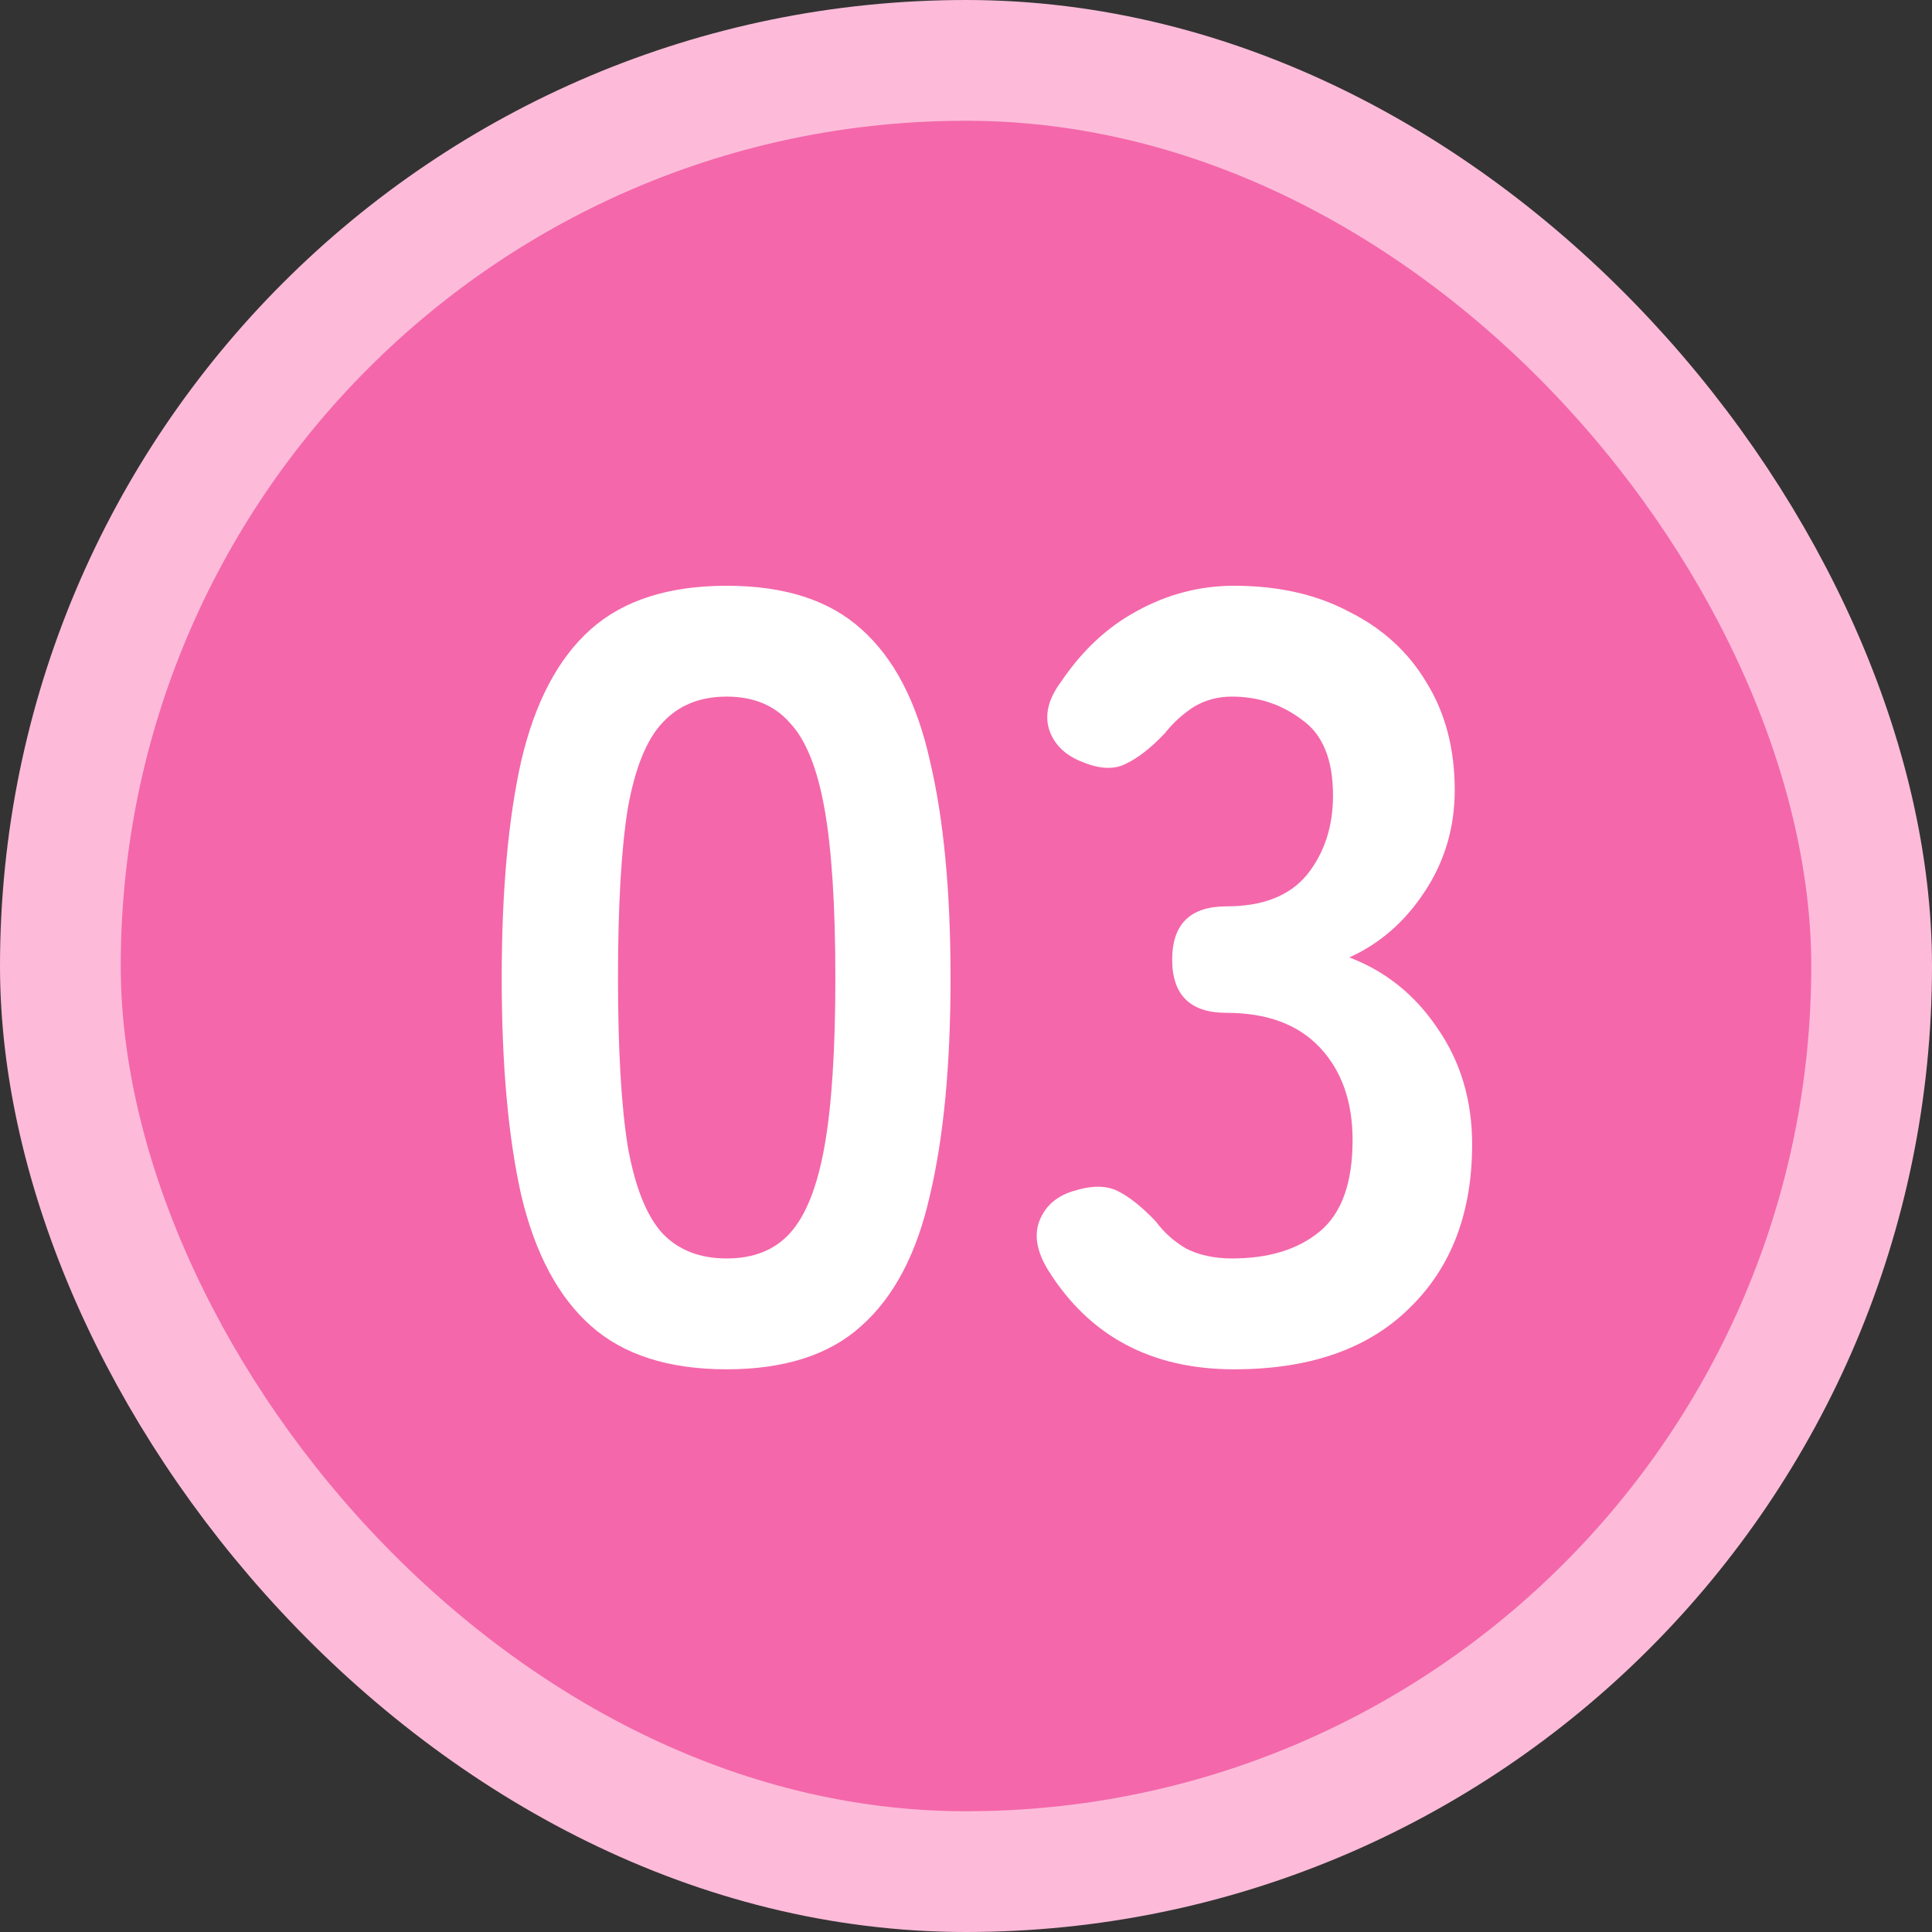
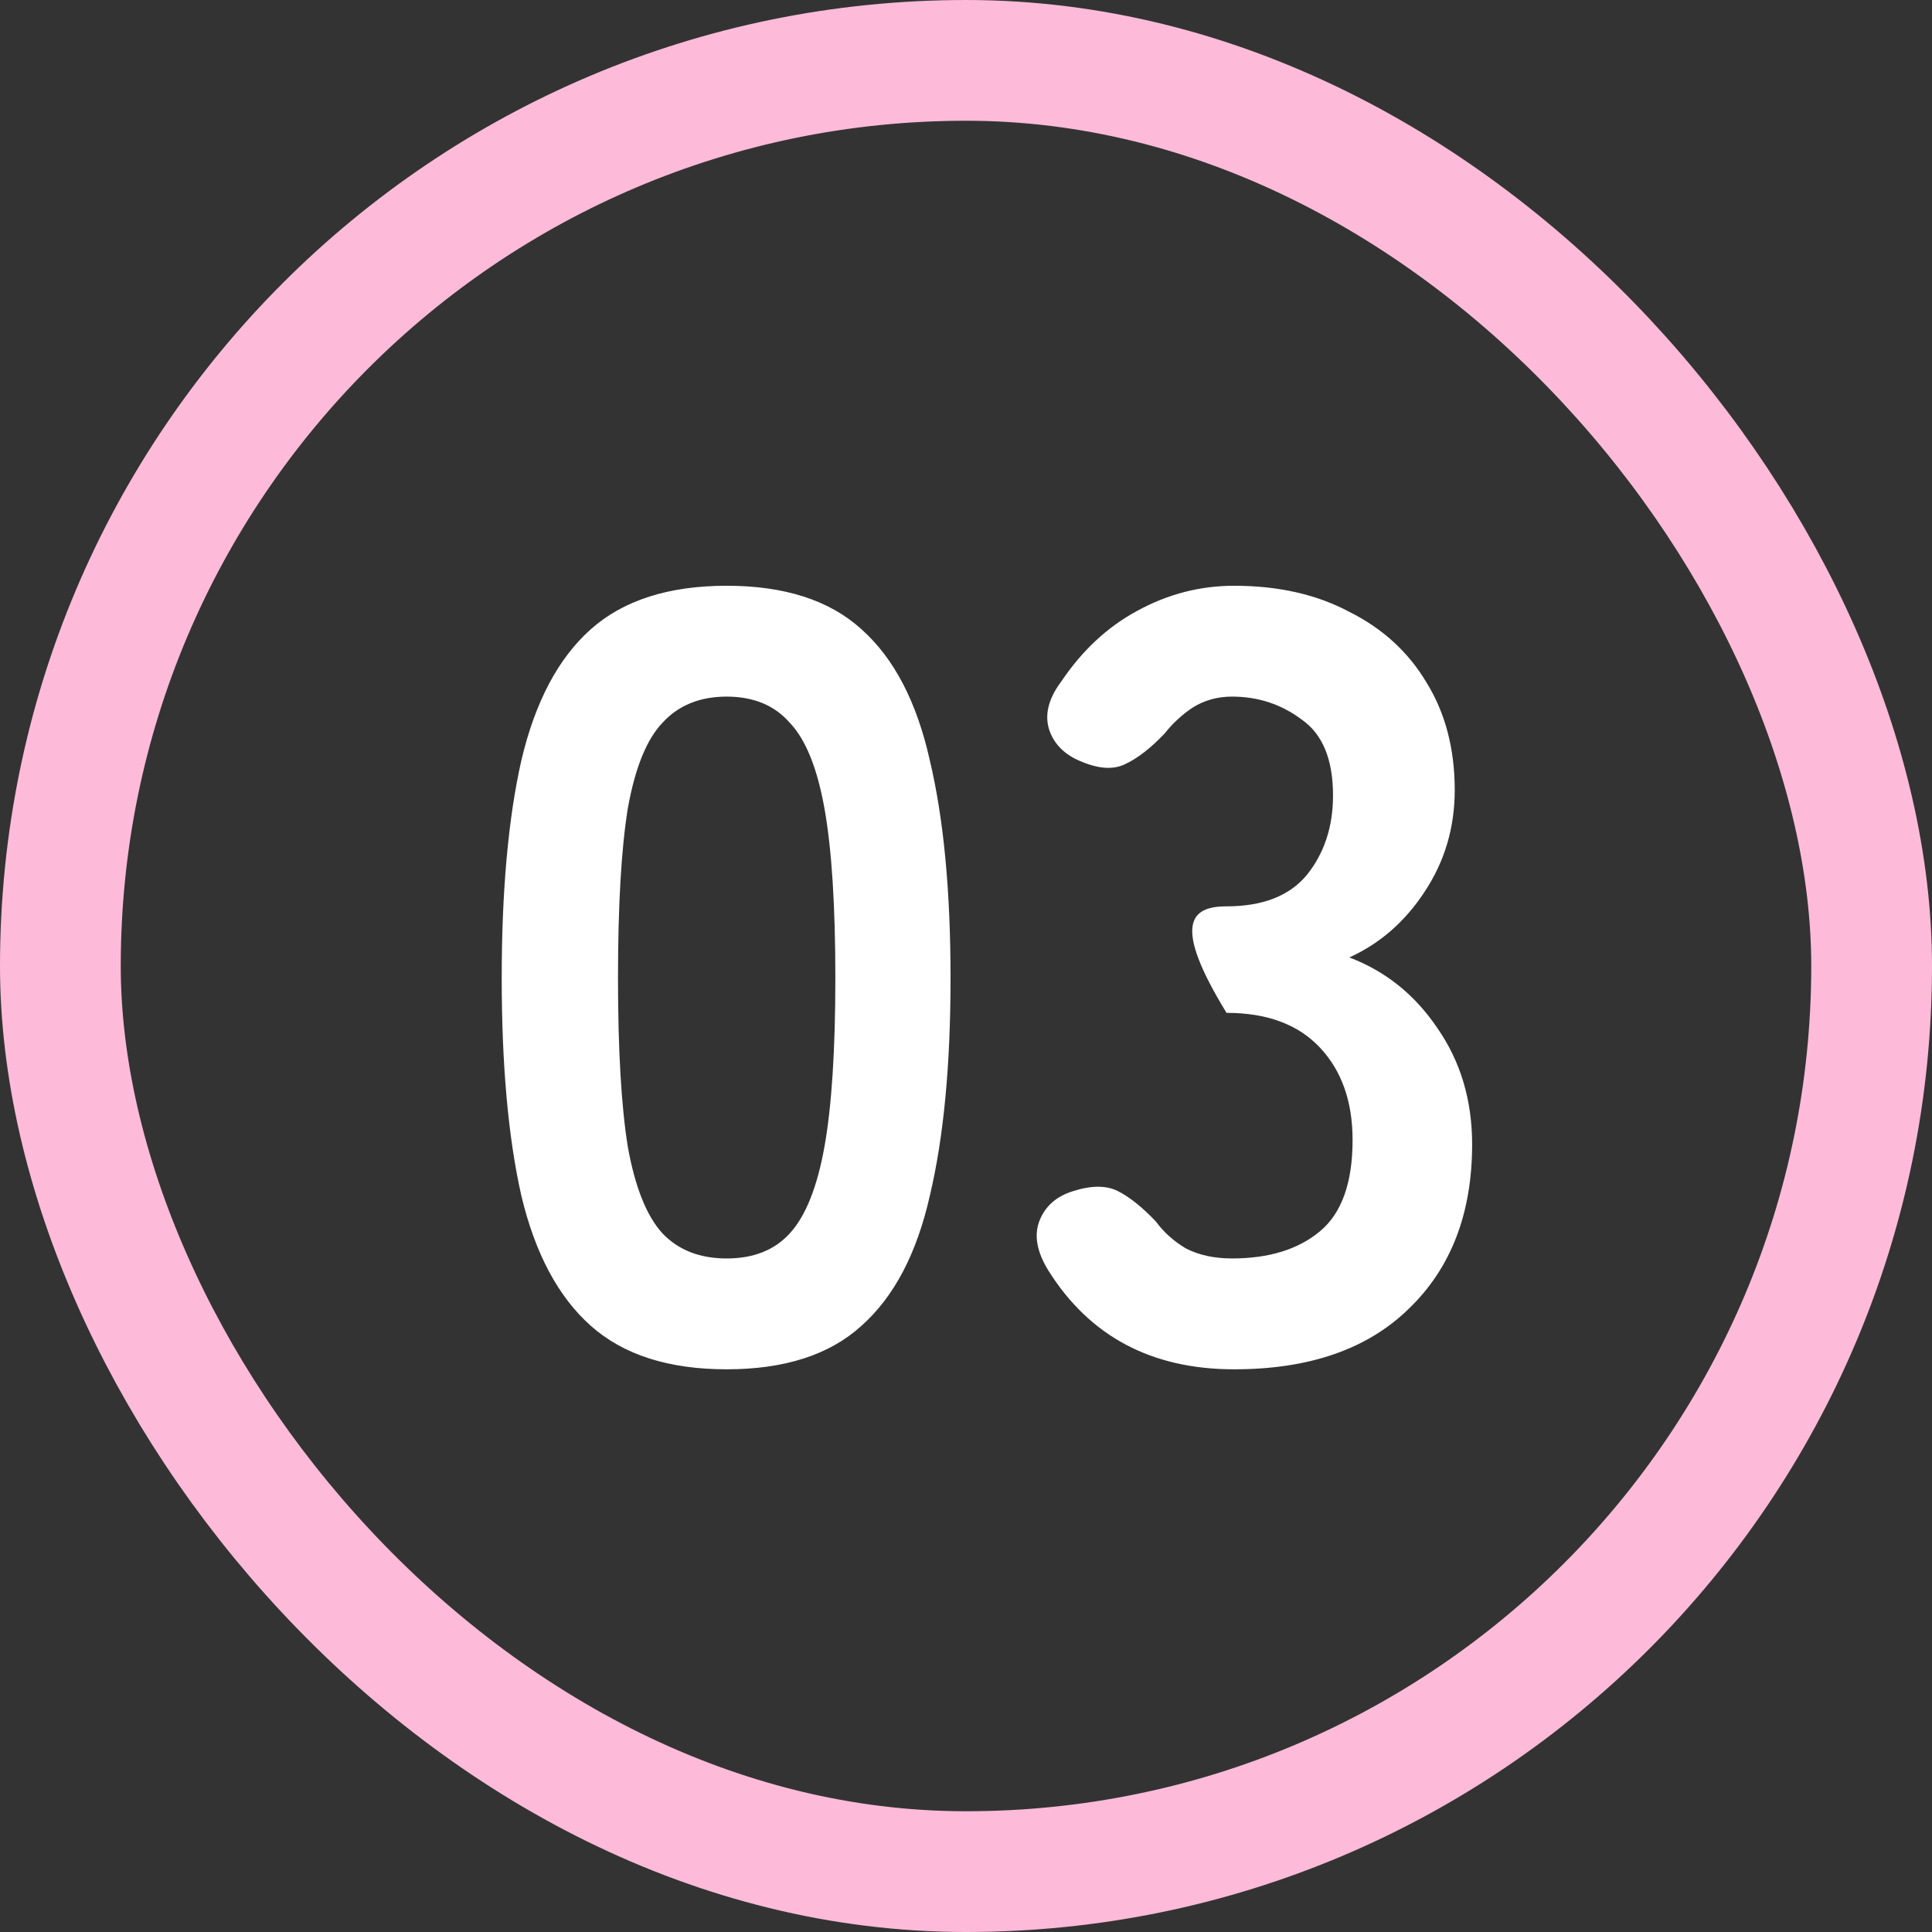
<svg xmlns="http://www.w3.org/2000/svg" width="32" height="32" viewBox="0 0 32 32" fill="none">
  <rect x="0" y="0" width="32" height="32" fill="#333333" stroke="none" />
-   <rect x="1" y="1" width="30" height="30" rx="15" fill="#F467AA" />
  <rect x="1" y="1" width="30" height="30" rx="15" stroke="#FDBBD9" stroke-width="2" />
-   <path d="M12.036 22.68C11.076 22.68 10.326 22.44 9.786 21.96C9.246 21.48 8.862 20.76 8.634 19.8C8.418 18.84 8.31 17.64 8.31 16.2C8.31 14.76 8.418 13.56 8.634 12.6C8.862 11.628 9.246 10.902 9.786 10.422C10.326 9.942 11.076 9.702 12.036 9.702C12.996 9.702 13.74 9.942 14.268 10.422C14.808 10.902 15.186 11.628 15.402 12.6C15.63 13.56 15.744 14.76 15.744 16.2C15.744 17.64 15.63 18.84 15.402 19.8C15.186 20.76 14.808 21.48 14.268 21.96C13.74 22.44 12.996 22.68 12.036 22.68ZM12.036 20.844C12.48 20.844 12.828 20.706 13.08 20.43C13.344 20.142 13.536 19.662 13.656 18.99C13.776 18.318 13.836 17.388 13.836 16.2C13.836 15 13.776 14.064 13.656 13.392C13.536 12.72 13.344 12.246 13.08 11.97C12.828 11.682 12.48 11.538 12.036 11.538C11.592 11.538 11.238 11.682 10.974 11.97C10.71 12.246 10.518 12.72 10.398 13.392C10.29 14.064 10.236 15 10.236 16.2C10.236 17.388 10.29 18.318 10.398 18.99C10.518 19.662 10.71 20.142 10.974 20.43C11.238 20.706 11.592 20.844 12.036 20.844ZM20.441 22.68C19.073 22.68 18.047 22.134 17.363 21.042C17.171 20.73 17.123 20.454 17.219 20.214C17.315 19.974 17.501 19.812 17.777 19.728C18.077 19.632 18.323 19.632 18.515 19.728C18.707 19.824 18.917 19.992 19.145 20.232C19.277 20.412 19.445 20.562 19.649 20.682C19.865 20.79 20.117 20.844 20.405 20.844C21.017 20.844 21.503 20.694 21.863 20.394C22.223 20.094 22.403 19.59 22.403 18.882C22.403 18.246 22.223 17.736 21.863 17.352C21.503 16.968 20.987 16.776 20.315 16.776C19.715 16.776 19.415 16.482 19.415 15.894C19.415 15.306 19.715 15.012 20.315 15.012C20.915 15.012 21.359 14.838 21.647 14.49C21.935 14.13 22.079 13.692 22.079 13.176C22.079 12.576 21.905 12.156 21.557 11.916C21.221 11.664 20.837 11.538 20.405 11.538C20.165 11.538 19.949 11.598 19.757 11.718C19.577 11.838 19.421 11.982 19.289 12.15C19.061 12.39 18.845 12.558 18.641 12.654C18.449 12.75 18.209 12.738 17.921 12.618C17.645 12.51 17.465 12.336 17.381 12.096C17.297 11.844 17.363 11.574 17.579 11.286C17.927 10.77 18.347 10.38 18.839 10.116C19.343 9.84 19.877 9.702 20.441 9.702C21.173 9.702 21.809 9.846 22.349 10.134C22.901 10.41 23.327 10.8 23.627 11.304C23.939 11.808 24.095 12.402 24.095 13.086C24.095 13.71 23.927 14.274 23.591 14.778C23.267 15.27 22.853 15.63 22.349 15.858C22.949 16.086 23.435 16.476 23.807 17.028C24.191 17.58 24.383 18.222 24.383 18.954C24.383 20.094 24.035 21 23.339 21.672C22.655 22.344 21.689 22.68 20.441 22.68Z" fill="white" />
+   <path d="M12.036 22.68C11.076 22.68 10.326 22.44 9.786 21.96C9.246 21.48 8.862 20.76 8.634 19.8C8.418 18.84 8.31 17.64 8.31 16.2C8.31 14.76 8.418 13.56 8.634 12.6C8.862 11.628 9.246 10.902 9.786 10.422C10.326 9.942 11.076 9.702 12.036 9.702C12.996 9.702 13.74 9.942 14.268 10.422C14.808 10.902 15.186 11.628 15.402 12.6C15.63 13.56 15.744 14.76 15.744 16.2C15.744 17.64 15.63 18.84 15.402 19.8C15.186 20.76 14.808 21.48 14.268 21.96C13.74 22.44 12.996 22.68 12.036 22.68ZM12.036 20.844C12.48 20.844 12.828 20.706 13.08 20.43C13.344 20.142 13.536 19.662 13.656 18.99C13.776 18.318 13.836 17.388 13.836 16.2C13.836 15 13.776 14.064 13.656 13.392C13.536 12.72 13.344 12.246 13.08 11.97C12.828 11.682 12.48 11.538 12.036 11.538C11.592 11.538 11.238 11.682 10.974 11.97C10.71 12.246 10.518 12.72 10.398 13.392C10.29 14.064 10.236 15 10.236 16.2C10.236 17.388 10.29 18.318 10.398 18.99C10.518 19.662 10.71 20.142 10.974 20.43C11.238 20.706 11.592 20.844 12.036 20.844ZM20.441 22.68C19.073 22.68 18.047 22.134 17.363 21.042C17.171 20.73 17.123 20.454 17.219 20.214C17.315 19.974 17.501 19.812 17.777 19.728C18.077 19.632 18.323 19.632 18.515 19.728C18.707 19.824 18.917 19.992 19.145 20.232C19.277 20.412 19.445 20.562 19.649 20.682C19.865 20.79 20.117 20.844 20.405 20.844C21.017 20.844 21.503 20.694 21.863 20.394C22.223 20.094 22.403 19.59 22.403 18.882C22.403 18.246 22.223 17.736 21.863 17.352C21.503 16.968 20.987 16.776 20.315 16.776C19.415 15.306 19.715 15.012 20.315 15.012C20.915 15.012 21.359 14.838 21.647 14.49C21.935 14.13 22.079 13.692 22.079 13.176C22.079 12.576 21.905 12.156 21.557 11.916C21.221 11.664 20.837 11.538 20.405 11.538C20.165 11.538 19.949 11.598 19.757 11.718C19.577 11.838 19.421 11.982 19.289 12.15C19.061 12.39 18.845 12.558 18.641 12.654C18.449 12.75 18.209 12.738 17.921 12.618C17.645 12.51 17.465 12.336 17.381 12.096C17.297 11.844 17.363 11.574 17.579 11.286C17.927 10.77 18.347 10.38 18.839 10.116C19.343 9.84 19.877 9.702 20.441 9.702C21.173 9.702 21.809 9.846 22.349 10.134C22.901 10.41 23.327 10.8 23.627 11.304C23.939 11.808 24.095 12.402 24.095 13.086C24.095 13.71 23.927 14.274 23.591 14.778C23.267 15.27 22.853 15.63 22.349 15.858C22.949 16.086 23.435 16.476 23.807 17.028C24.191 17.58 24.383 18.222 24.383 18.954C24.383 20.094 24.035 21 23.339 21.672C22.655 22.344 21.689 22.68 20.441 22.68Z" fill="white" />
</svg>